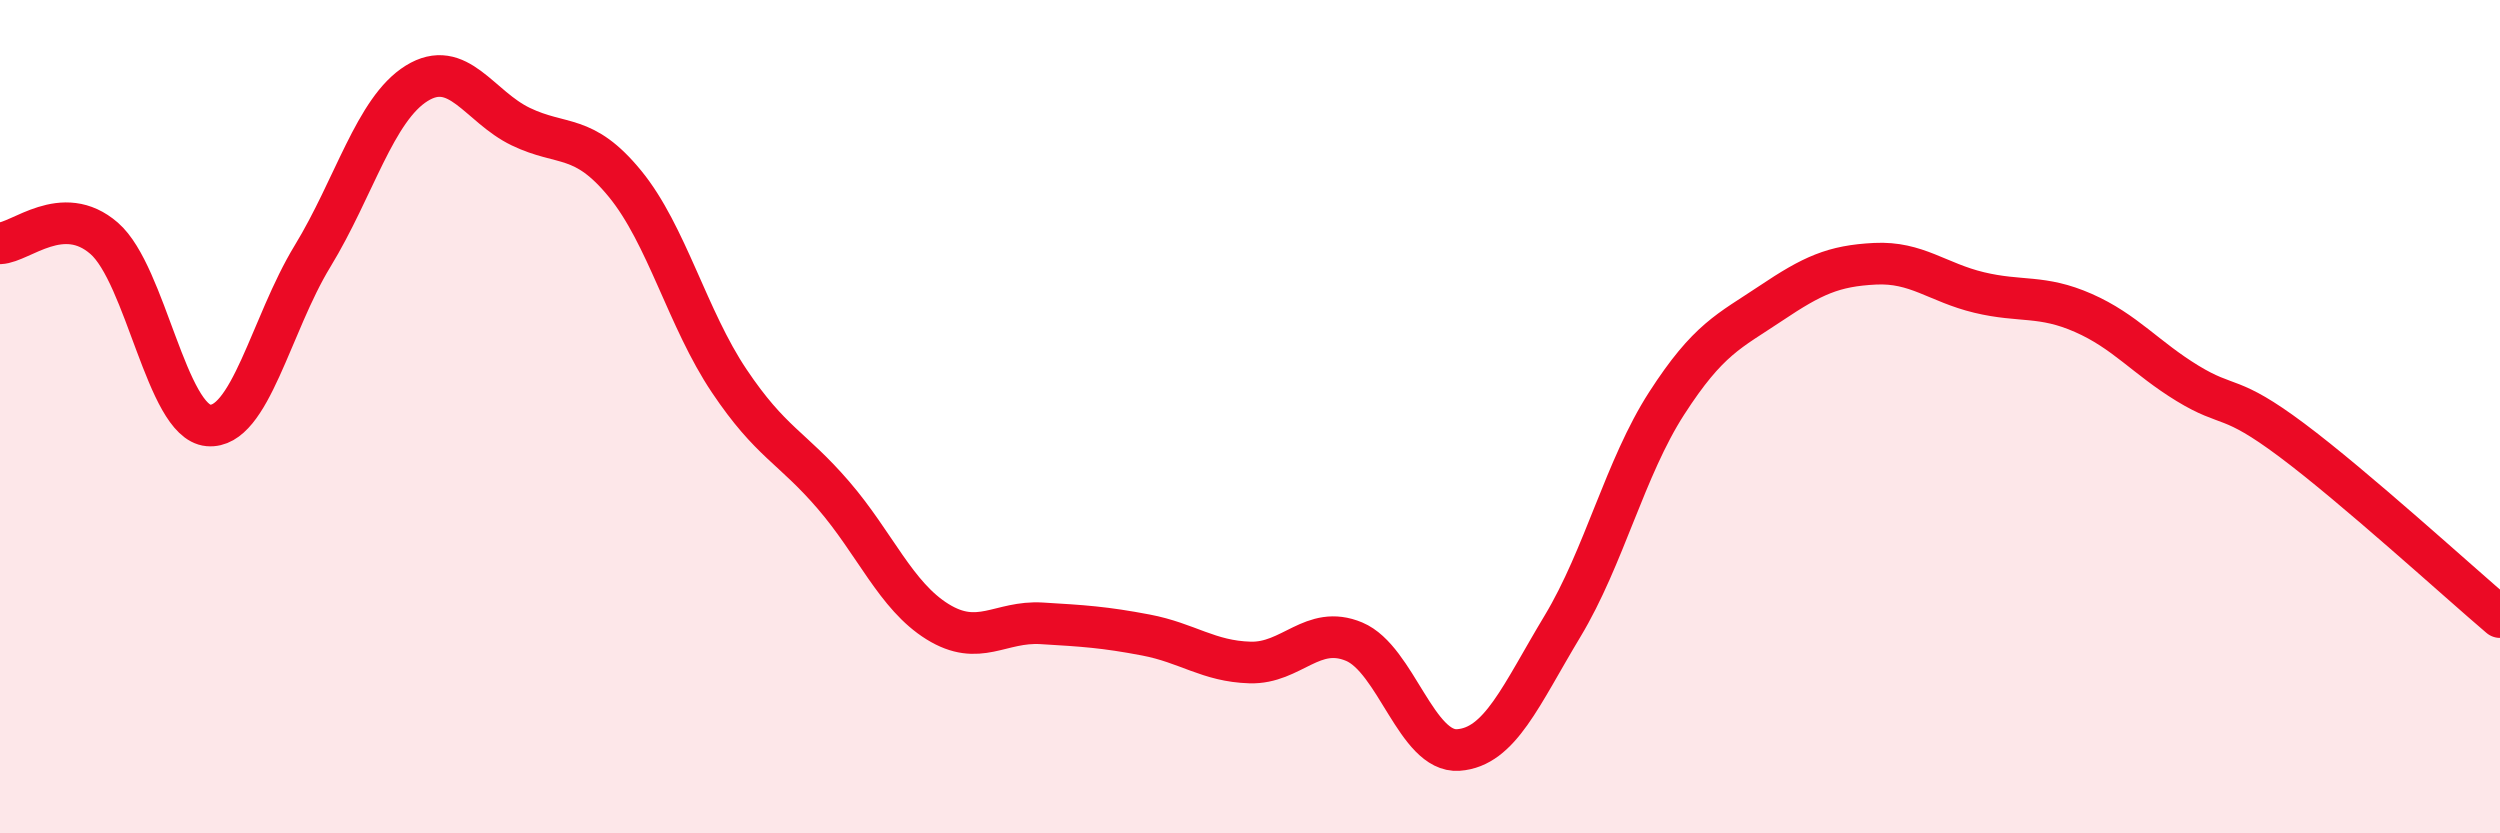
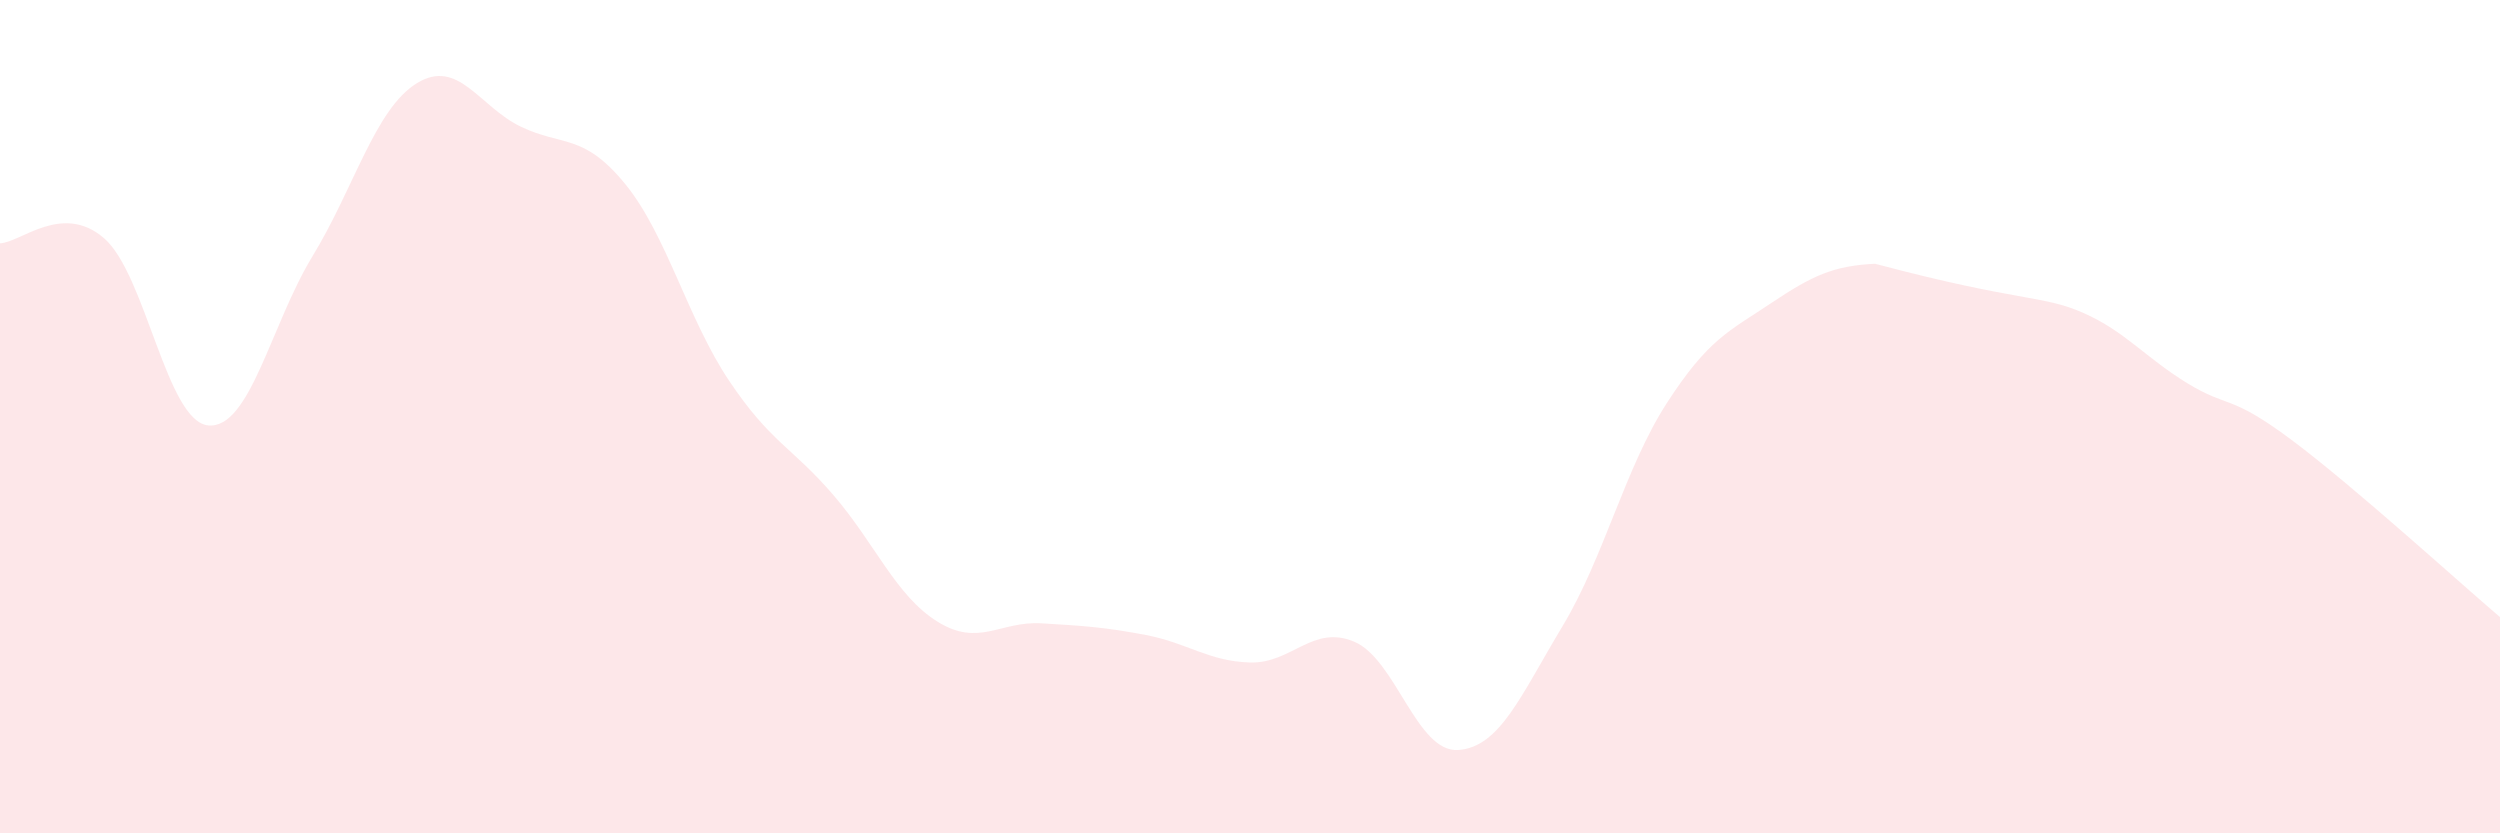
<svg xmlns="http://www.w3.org/2000/svg" width="60" height="20" viewBox="0 0 60 20">
-   <path d="M 0,5.84 C 0.5,5.82 1.5,4.85 2.5,5.72 C 3.5,6.59 4,10.12 5,10.21 C 6,10.3 6.5,7.79 7.5,6.15 C 8.5,4.51 9,2.62 10,2 C 11,1.38 11.5,2.56 12.5,3.04 C 13.5,3.52 14,3.19 15,4.41 C 16,5.63 16.5,7.65 17.5,9.14 C 18.5,10.63 19,10.72 20,11.88 C 21,13.04 21.5,14.3 22.5,14.92 C 23.5,15.54 24,14.9 25,14.96 C 26,15.02 26.5,15.05 27.5,15.24 C 28.5,15.43 29,15.87 30,15.9 C 31,15.93 31.5,14.98 32.5,15.4 C 33.5,15.82 34,18.07 35,18 C 36,17.93 36.5,16.69 37.5,15.03 C 38.5,13.37 39,11.23 40,9.68 C 41,8.13 41.5,7.95 42.5,7.28 C 43.5,6.61 44,6.38 45,6.33 C 46,6.28 46.5,6.78 47.5,7.02 C 48.5,7.26 49,7.07 50,7.51 C 51,7.95 51.5,8.59 52.5,9.2 C 53.5,9.81 53.5,9.44 55,10.56 C 56.5,11.68 59,13.96 60,14.81L60 20L0 20Z" fill="#EB0A25" opacity="0.1" stroke-linecap="round" stroke-linejoin="round" />
-   <path d="M 0,5.84 C 0.5,5.82 1.5,4.85 2.5,5.72 C 3.5,6.59 4,10.12 5,10.21 C 6,10.3 6.5,7.79 7.5,6.15 C 8.5,4.51 9,2.62 10,2 C 11,1.38 11.5,2.56 12.5,3.04 C 13.5,3.52 14,3.19 15,4.41 C 16,5.63 16.5,7.65 17.5,9.14 C 18.5,10.63 19,10.72 20,11.88 C 21,13.04 21.5,14.3 22.5,14.92 C 23.5,15.54 24,14.9 25,14.96 C 26,15.02 26.5,15.05 27.5,15.24 C 28.5,15.43 29,15.87 30,15.9 C 31,15.93 31.5,14.98 32.5,15.4 C 33.5,15.82 34,18.07 35,18 C 36,17.93 36.5,16.69 37.5,15.03 C 38.5,13.37 39,11.23 40,9.68 C 41,8.13 41.5,7.95 42.5,7.28 C 43.5,6.61 44,6.38 45,6.33 C 46,6.28 46.5,6.78 47.5,7.02 C 48.5,7.26 49,7.07 50,7.51 C 51,7.95 51.5,8.59 52.5,9.2 C 53.5,9.81 53.5,9.44 55,10.56 C 56.5,11.68 59,13.96 60,14.81" stroke="#EB0A25" stroke-width="1" fill="none" stroke-linecap="round" stroke-linejoin="round" />
+   <path d="M 0,5.84 C 0.5,5.82 1.5,4.85 2.5,5.72 C 3.5,6.59 4,10.12 5,10.21 C 6,10.3 6.5,7.79 7.5,6.15 C 8.5,4.51 9,2.62 10,2 C 11,1.38 11.5,2.56 12.5,3.04 C 13.5,3.52 14,3.19 15,4.41 C 16,5.63 16.5,7.65 17.5,9.14 C 18.5,10.63 19,10.72 20,11.88 C 21,13.04 21.5,14.3 22.5,14.92 C 23.5,15.54 24,14.9 25,14.96 C 26,15.02 26.5,15.05 27.5,15.24 C 28.5,15.43 29,15.87 30,15.9 C 31,15.93 31.5,14.98 32.5,15.4 C 33.5,15.82 34,18.07 35,18 C 36,17.93 36.5,16.69 37.5,15.03 C 38.5,13.37 39,11.23 40,9.68 C 41,8.13 41.5,7.95 42.5,7.28 C 43.5,6.61 44,6.38 45,6.33 C 48.5,7.26 49,7.07 50,7.51 C 51,7.95 51.5,8.59 52.5,9.2 C 53.5,9.81 53.5,9.44 55,10.56 C 56.5,11.68 59,13.96 60,14.81L60 20L0 20Z" fill="#EB0A25" opacity="0.1" stroke-linecap="round" stroke-linejoin="round" />
</svg>